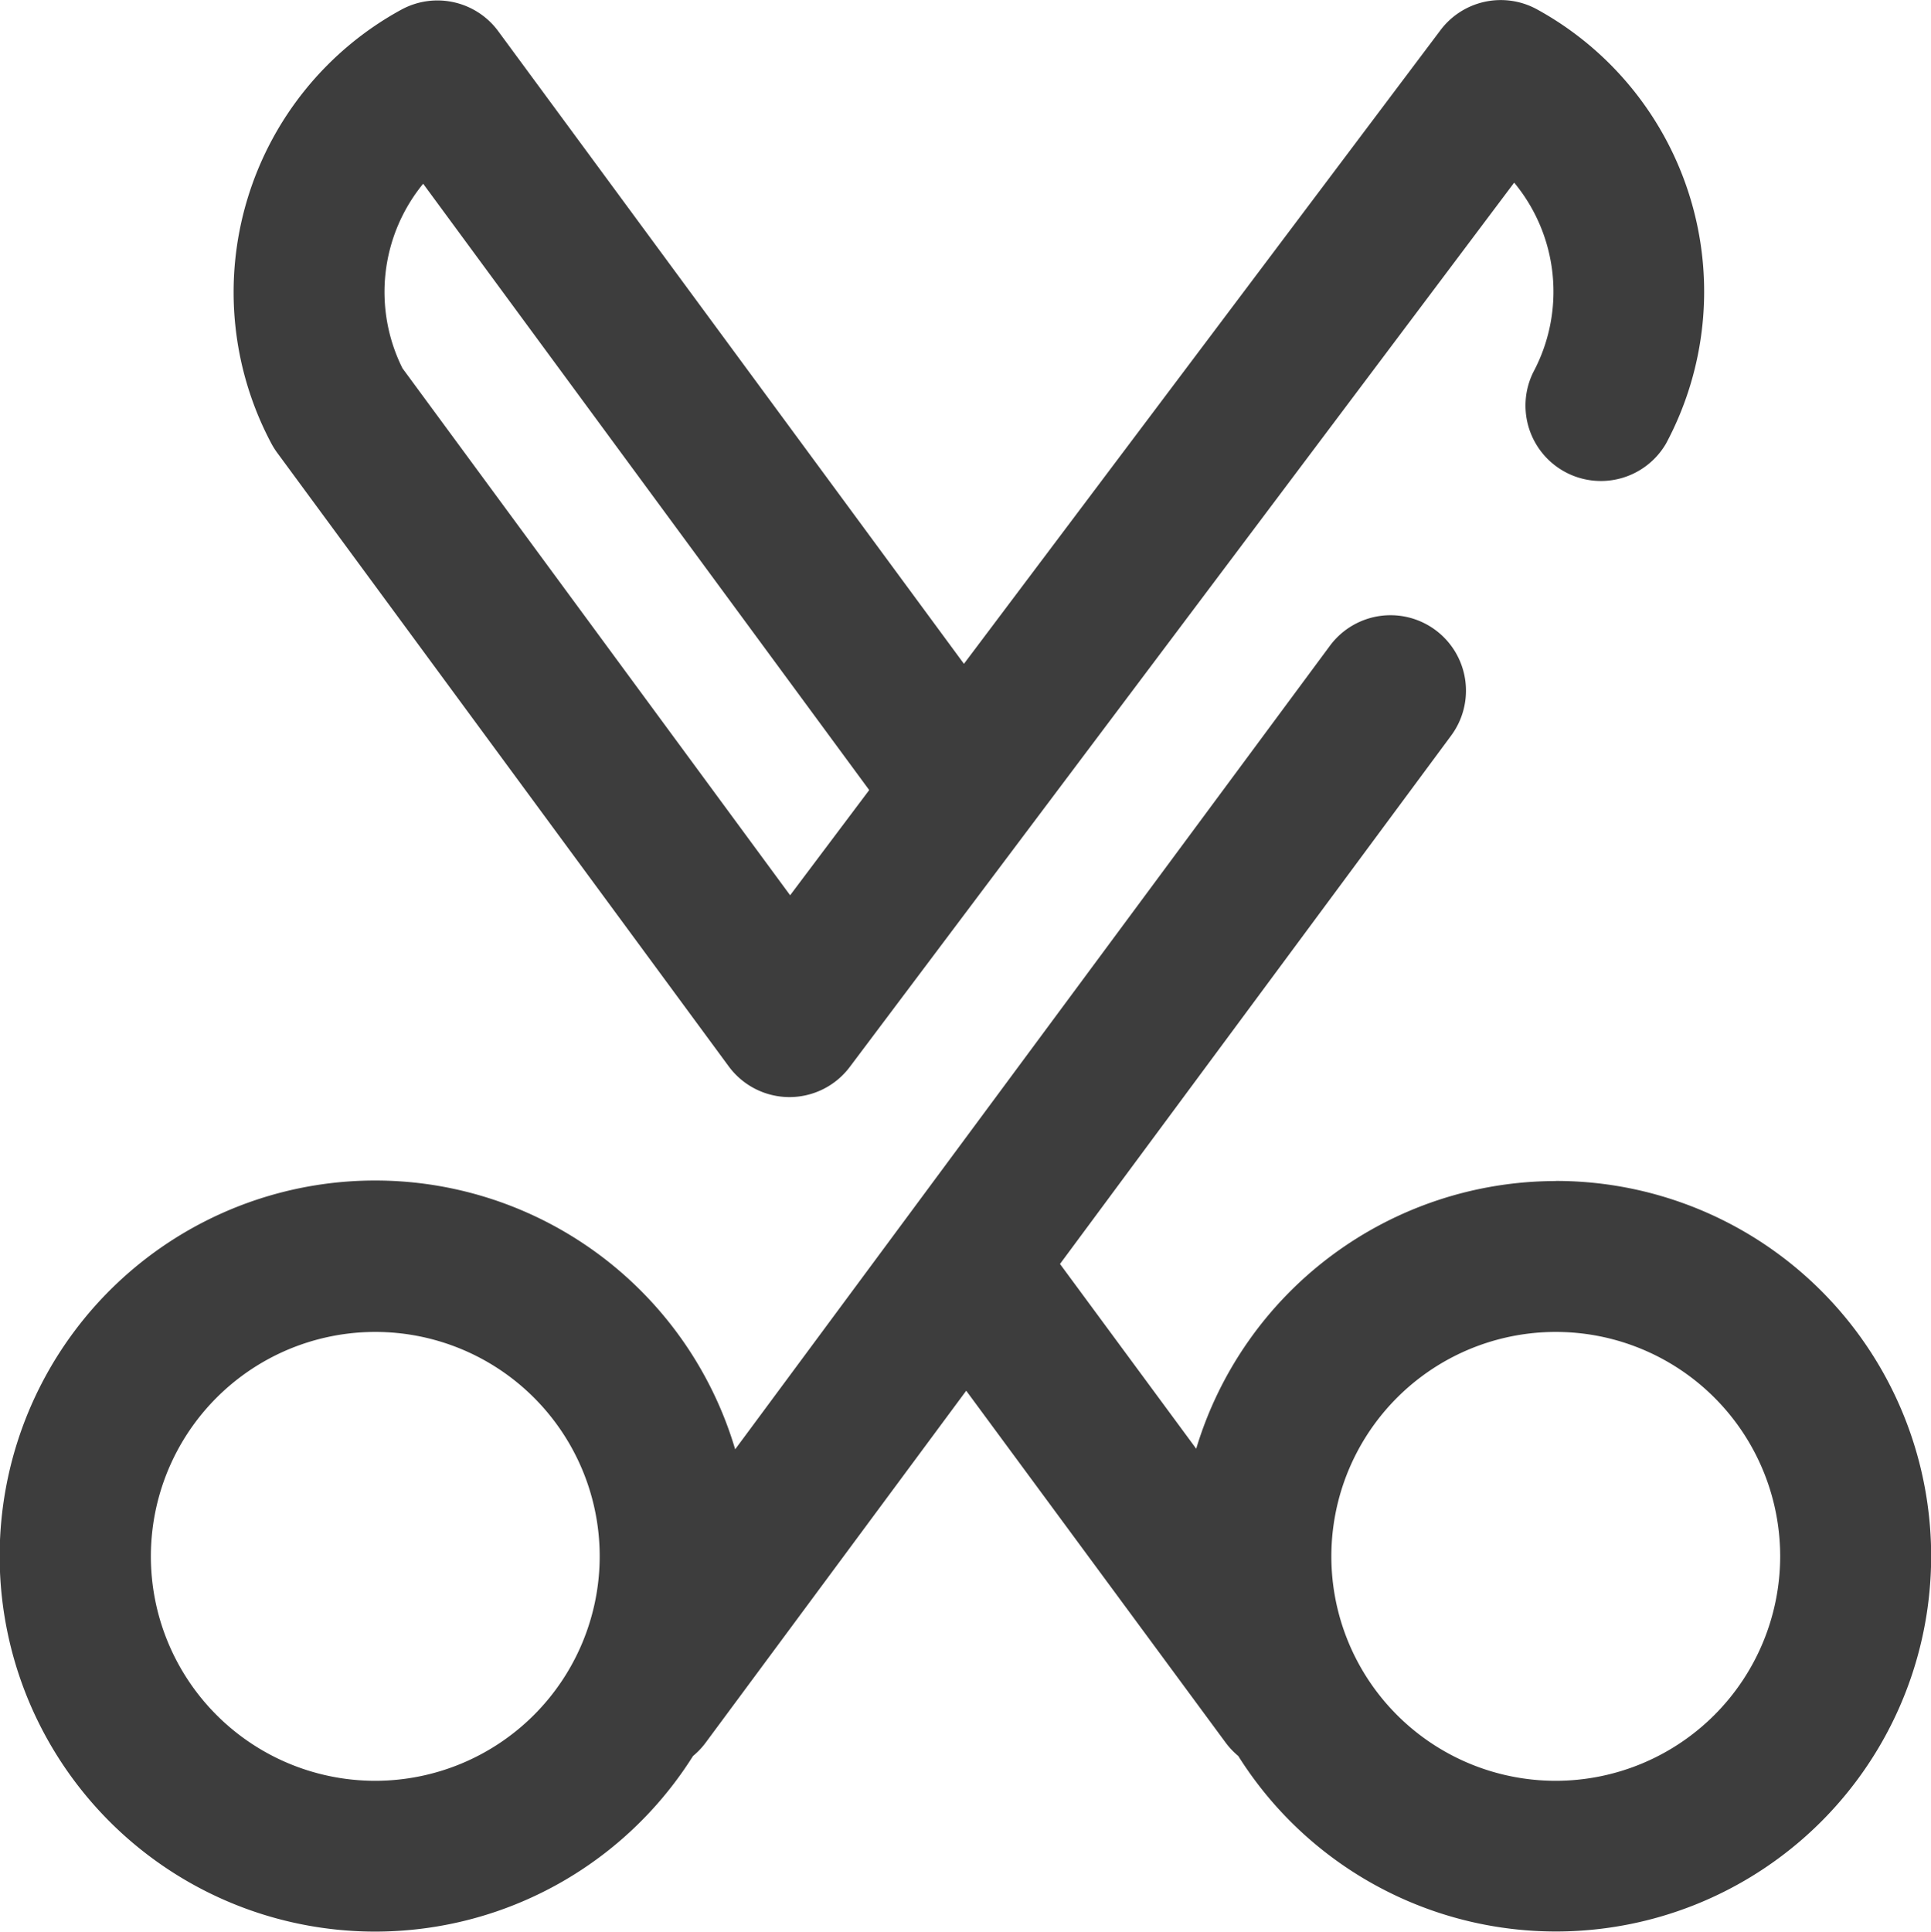
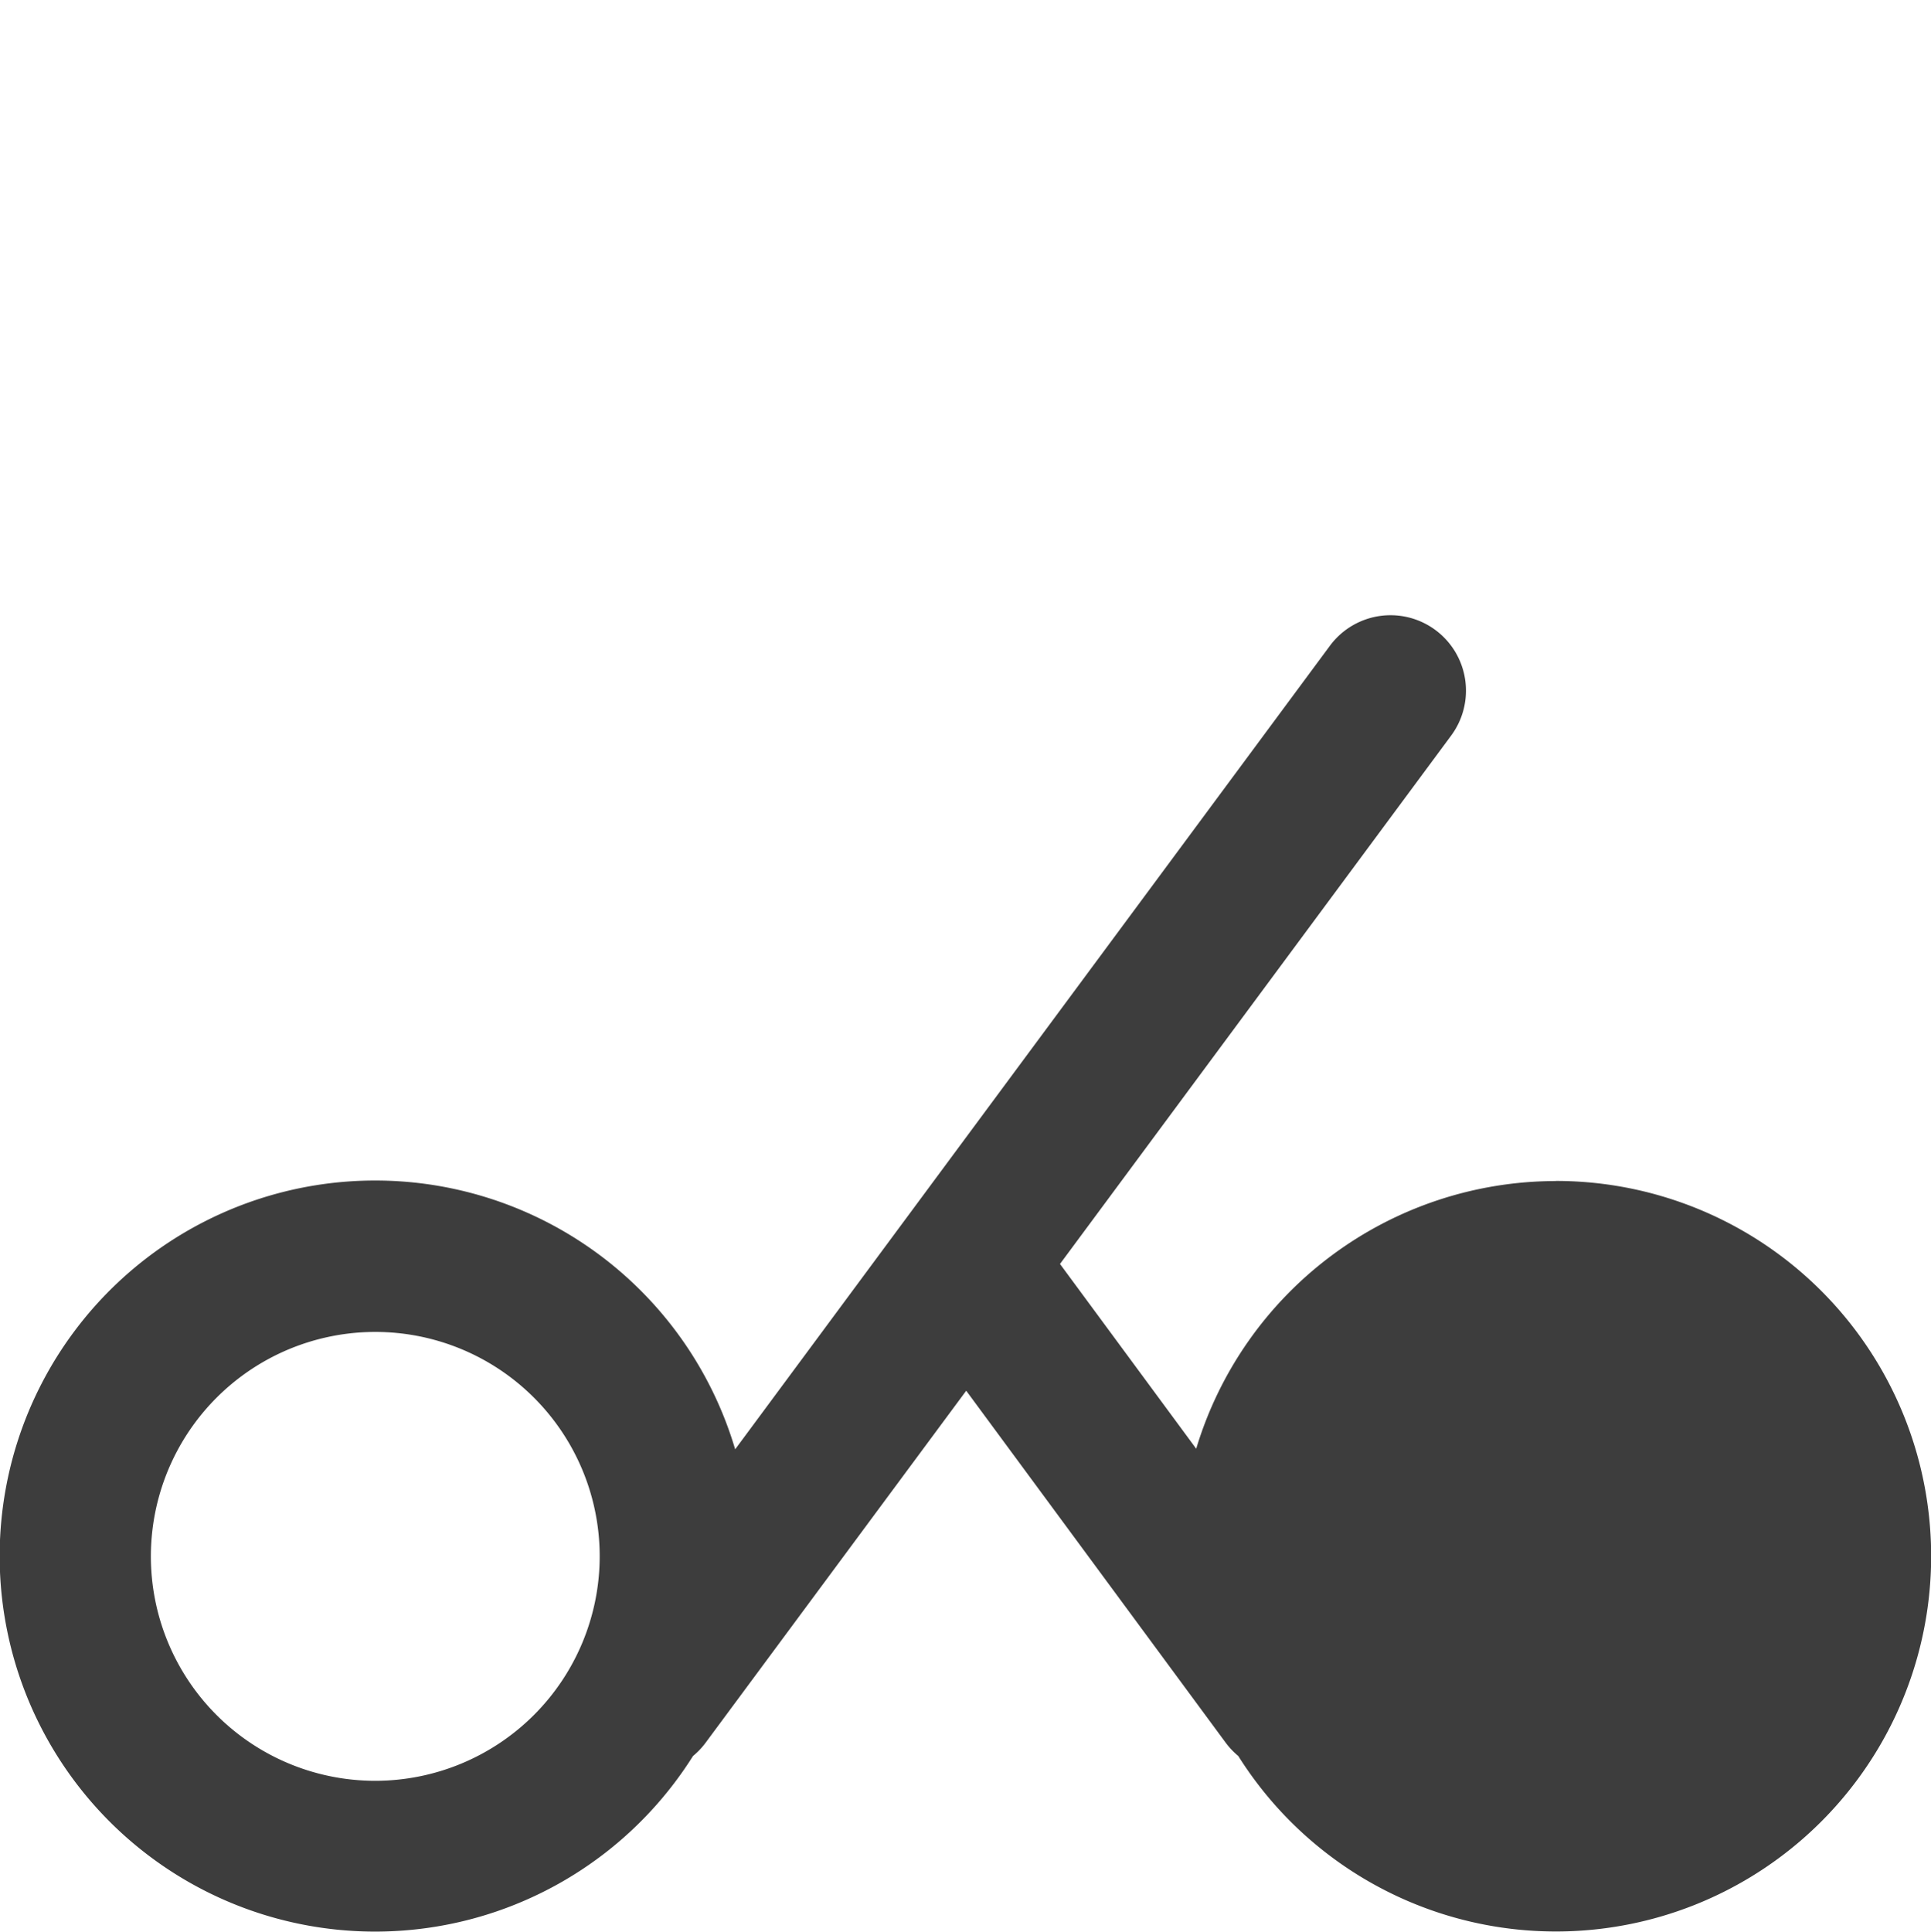
<svg xmlns="http://www.w3.org/2000/svg" width="36.363" height="36.371" viewBox="0 0 36.363 36.371">
  <g id="_002-cut" data-name="002-cut" transform="translate(-0.058 -0.001)">
    <g id="Group_170" data-name="Group 170" transform="translate(0.058 0.001)">
      <g id="Group_169" data-name="Group 169" transform="translate(0 0)">
-         <path id="Path_98" data-name="Path 98" d="M29.355,173.73a7.08,7.08,0,0,0-6.771,5.04l-2.565-3.479,7.366-9.949a1.42,1.42,0,0,0-2.283-1.691l-11.2,15.13a7.071,7.071,0,1,0-.794,5.775,1.425,1.425,0,0,0,.239-.252l4.906-6.626,4.883,6.623a1.426,1.426,0,0,0,.24.254,7.066,7.066,0,1,0,5.982-10.827ZM7.125,185.023a4.226,4.226,0,1,1,4.226-4.225A4.23,4.23,0,0,1,7.125,185.023Zm22.23,0a4.226,4.226,0,1,1,4.226-4.225A4.23,4.23,0,0,1,29.355,185.023Z" transform="translate(-0.058 -151.492)" fill="#3d3d3d" />
-         <path id="Path_99" data-name="Path 99" d="M62.809,8.53l8.5,11.55a1.421,1.421,0,0,0,1.137.578h.007a1.42,1.42,0,0,0,1.135-.567L86.1,3.44a3.217,3.217,0,0,1,.36,3.568,1.42,1.42,0,0,0,2.5,1.344A6.061,6.061,0,0,0,86.522.173a1.42,1.42,0,0,0-1.813.4L75.738,12.5,66.968.588A1.421,1.421,0,0,0,65.147.181,6.061,6.061,0,0,0,62.7,8.359,1.418,1.418,0,0,0,62.809,8.53Zm2.745-5.07,8.4,11.417-1.489,1.981-7.3-9.923A3.217,3.217,0,0,1,65.555,3.46Z" transform="translate(-57.586 -0.001)" fill="#3d3d3d" />
+         <path id="Path_98" data-name="Path 98" d="M29.355,173.73a7.08,7.08,0,0,0-6.771,5.04l-2.565-3.479,7.366-9.949a1.42,1.42,0,0,0-2.283-1.691l-11.2,15.13a7.071,7.071,0,1,0-.794,5.775,1.425,1.425,0,0,0,.239-.252l4.906-6.626,4.883,6.623a1.426,1.426,0,0,0,.24.254,7.066,7.066,0,1,0,5.982-10.827ZM7.125,185.023a4.226,4.226,0,1,1,4.226-4.225A4.23,4.23,0,0,1,7.125,185.023Zm22.23,0A4.23,4.23,0,0,1,29.355,185.023Z" transform="translate(-0.058 -151.492)" fill="#3d3d3d" />
      </g>
    </g>
  </g>
</svg>